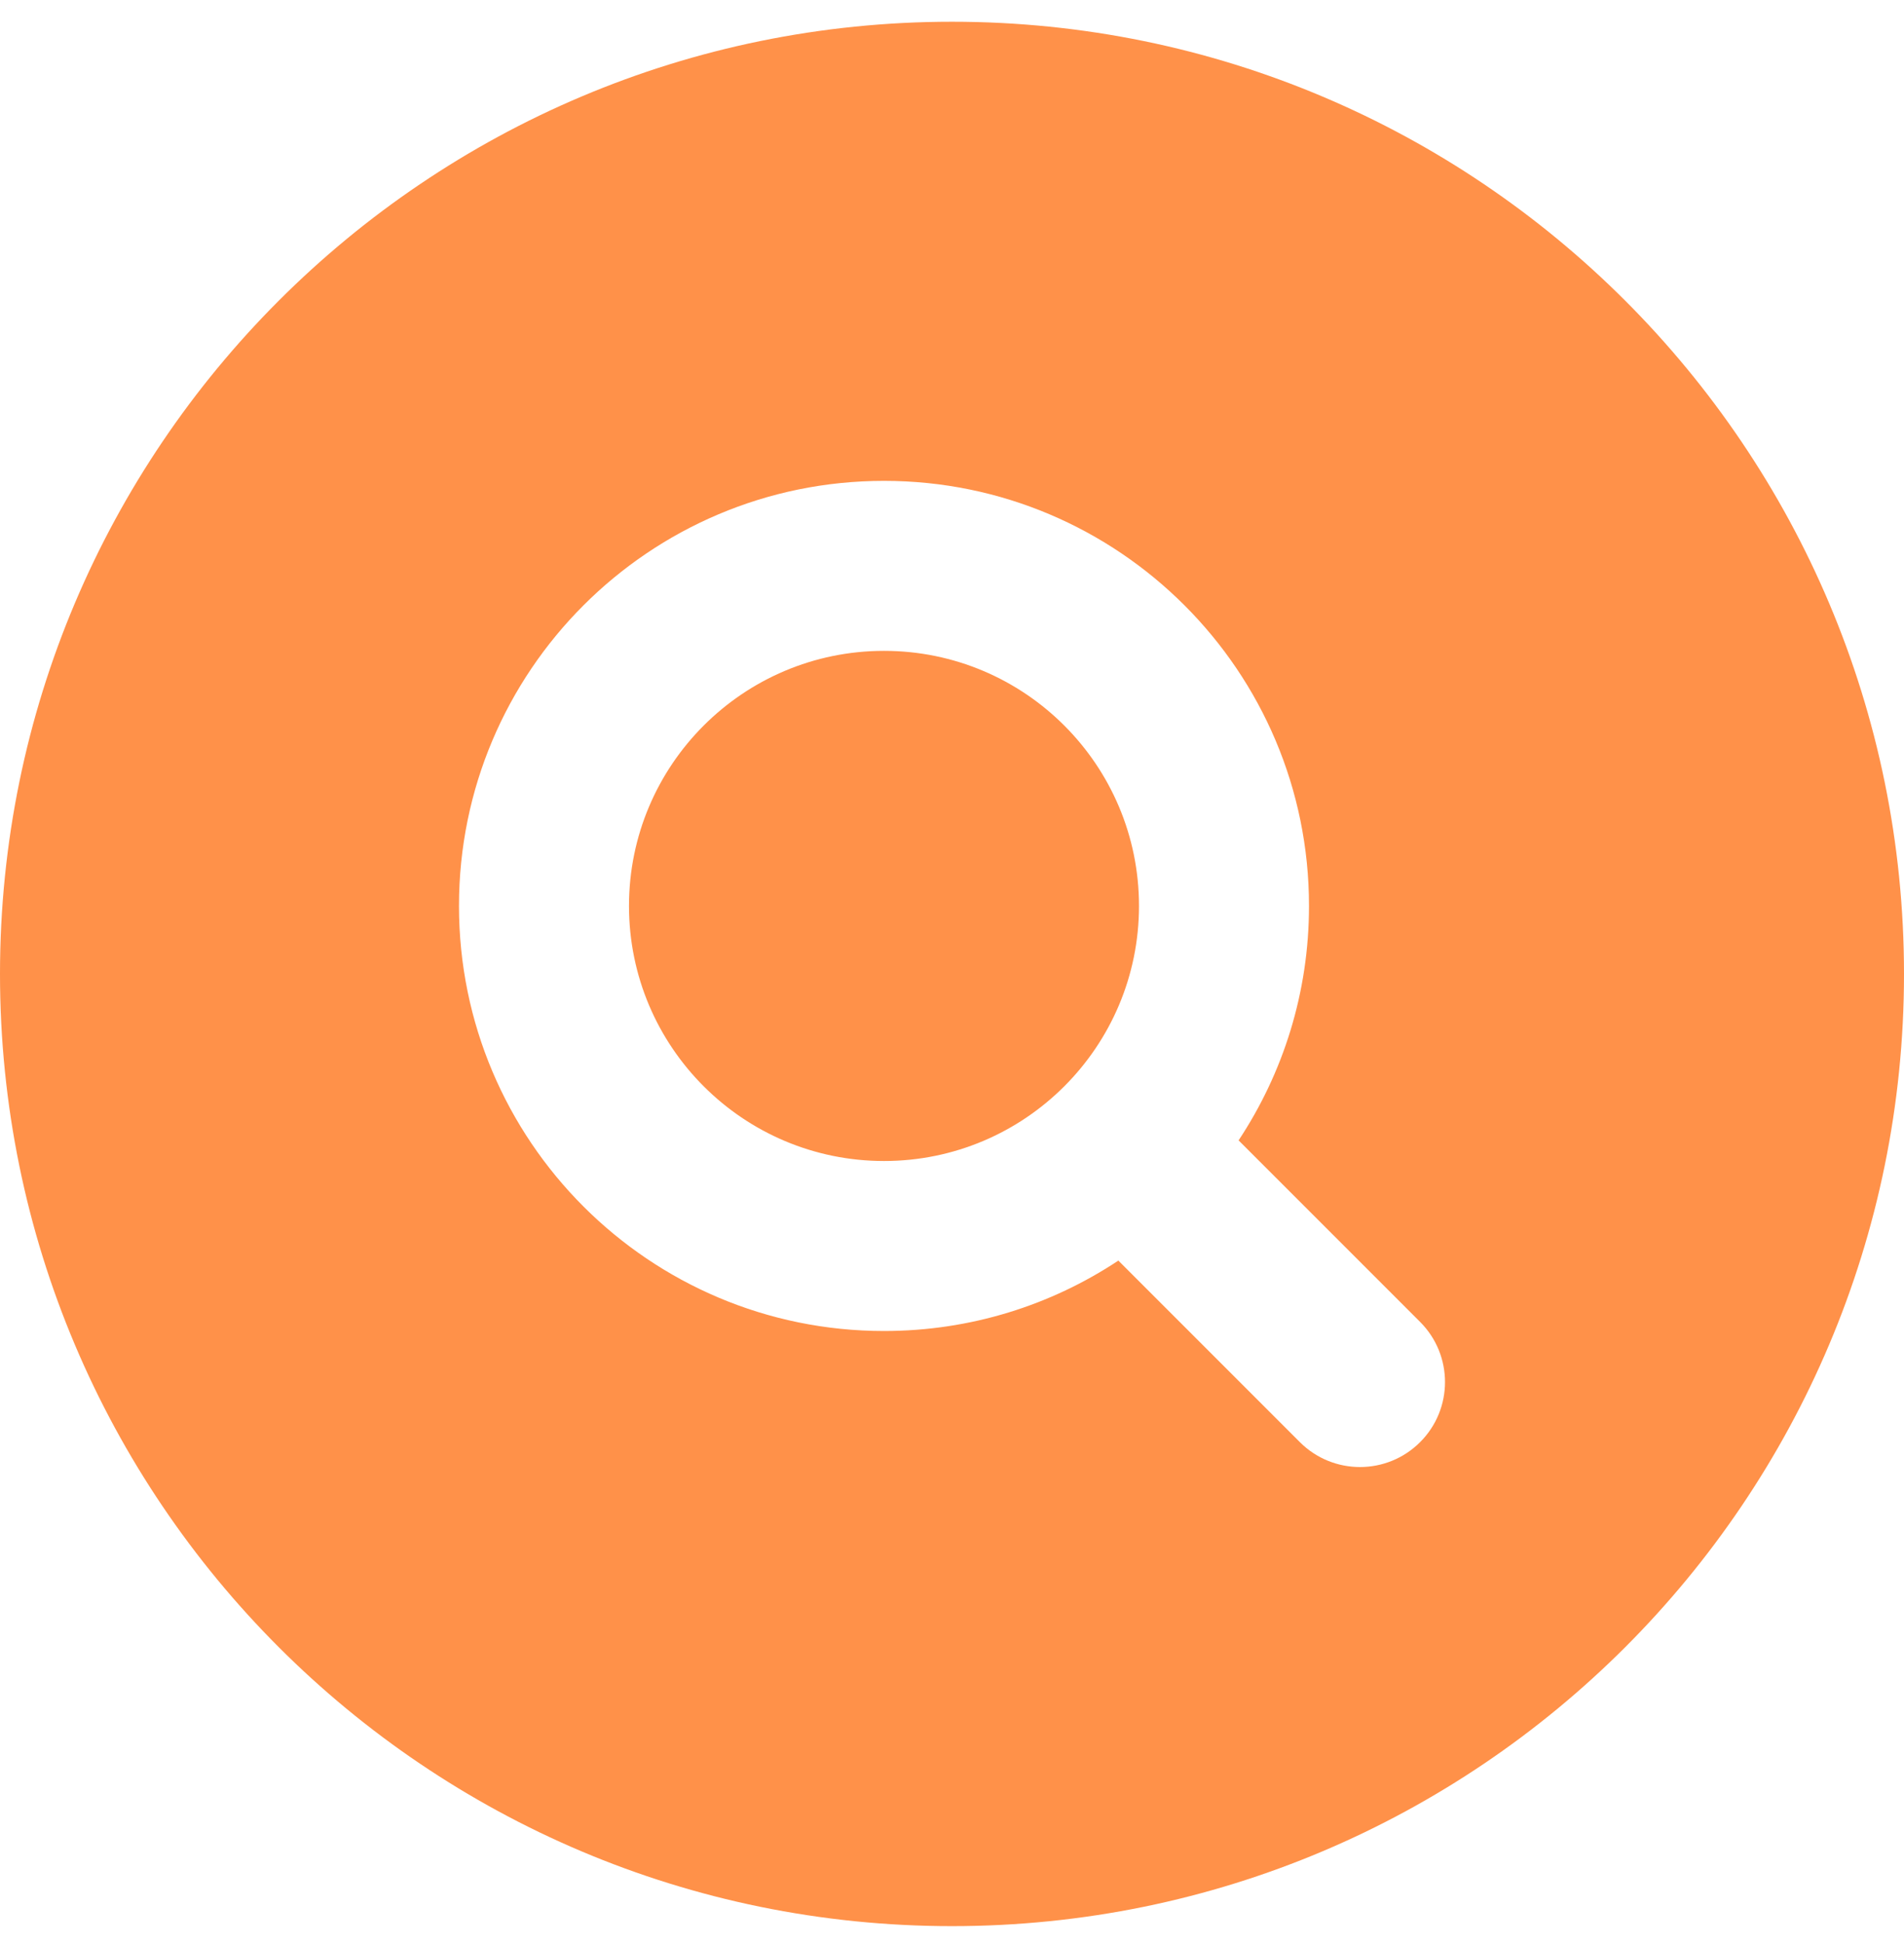
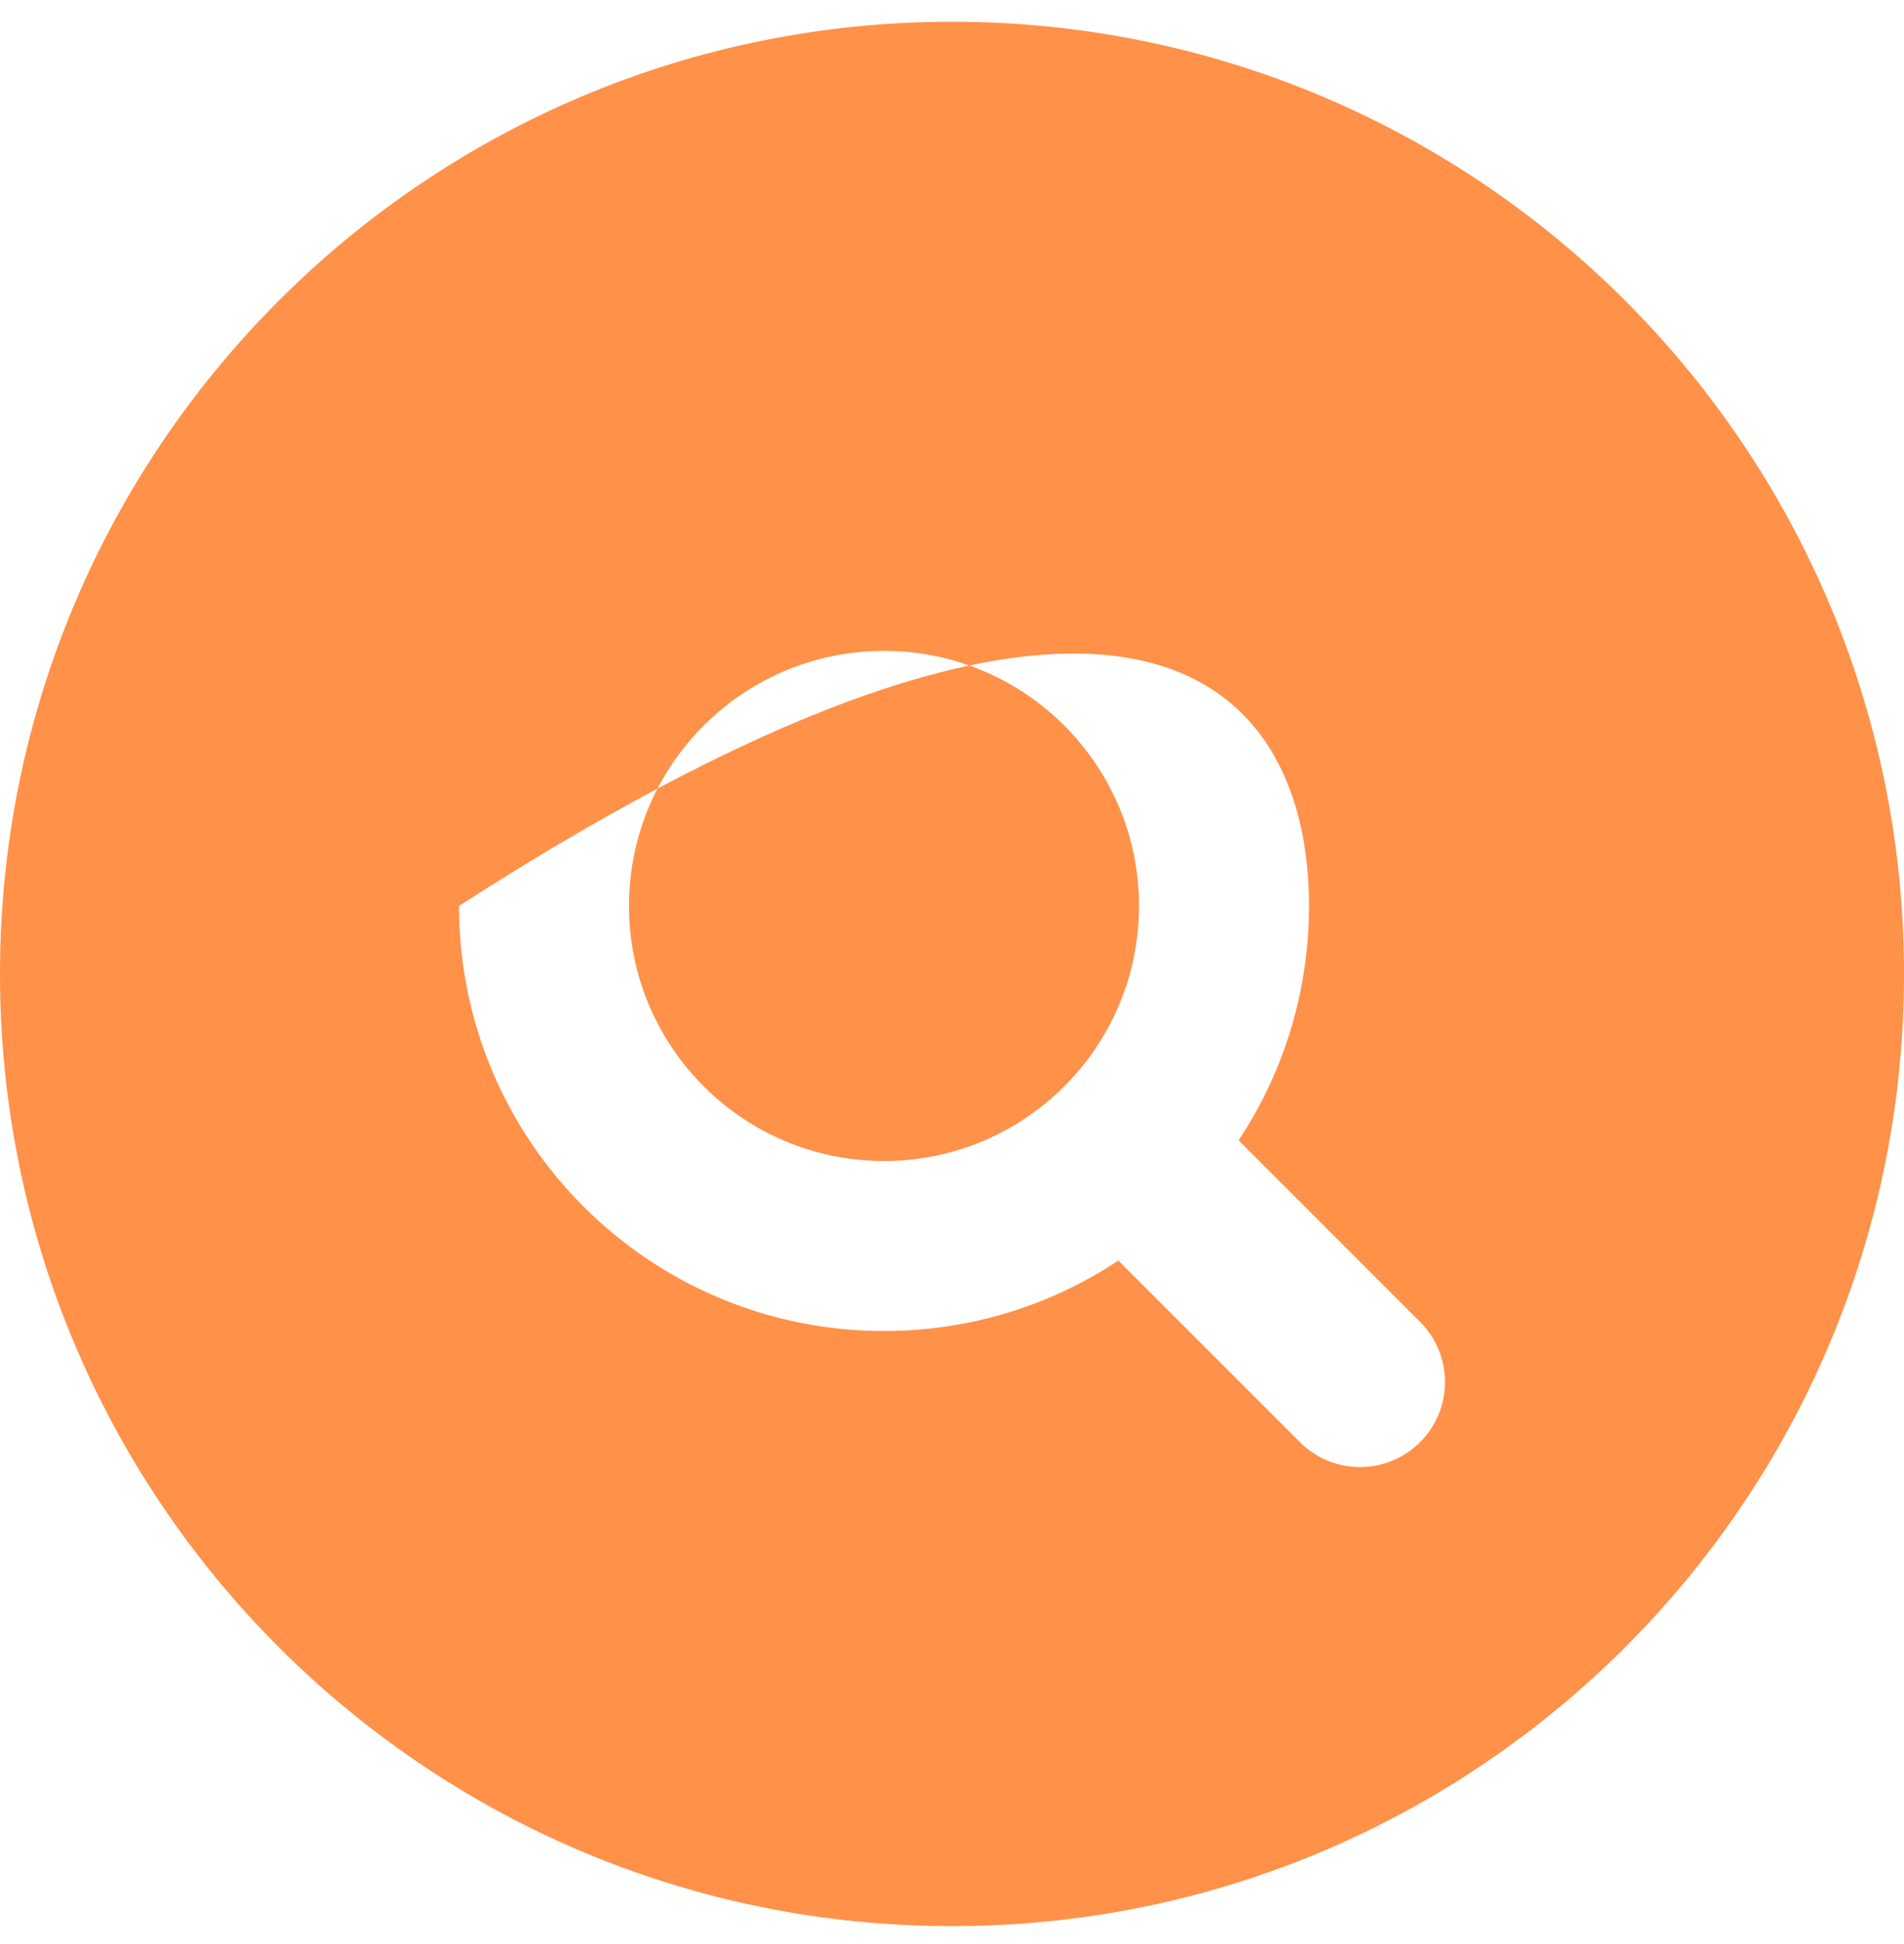
<svg xmlns="http://www.w3.org/2000/svg" width="48" height="49" viewBox="0 0 48 49" fill="none">
-   <path fill-rule="evenodd" clip-rule="evenodd" d="M48 24.548C48 37.803 37.255 48.548 24 48.548C10.745 48.548 0 37.803 0 24.548C0 11.293 10.745 0.548 24 0.548C37.255 0.548 48 11.293 48 24.548ZM22.286 16.405C18.735 16.405 15.857 19.284 15.857 22.834C15.857 26.384 18.735 29.263 22.286 29.263C25.836 29.263 28.714 26.384 28.714 22.834C28.714 19.284 25.836 16.405 22.286 16.405ZM11.571 22.834C11.571 16.917 16.368 12.12 22.286 12.12C28.203 12.12 33 16.917 33 22.834C33 25.018 32.347 27.049 31.225 28.743L35.801 33.319C36.638 34.156 36.638 35.513 35.801 36.349C34.964 37.186 33.607 37.186 32.77 36.349L28.194 31.773C26.501 32.895 24.47 33.548 22.286 33.548C16.368 33.548 11.571 28.751 11.571 22.834Z" fill="#FF9149" />
+   <path fill-rule="evenodd" clip-rule="evenodd" d="M48 24.548C48 37.803 37.255 48.548 24 48.548C10.745 48.548 0 37.803 0 24.548C0 11.293 10.745 0.548 24 0.548C37.255 0.548 48 11.293 48 24.548ZM22.286 16.405C18.735 16.405 15.857 19.284 15.857 22.834C15.857 26.384 18.735 29.263 22.286 29.263C25.836 29.263 28.714 26.384 28.714 22.834C28.714 19.284 25.836 16.405 22.286 16.405ZM11.571 22.834C28.203 12.12 33 16.917 33 22.834C33 25.018 32.347 27.049 31.225 28.743L35.801 33.319C36.638 34.156 36.638 35.513 35.801 36.349C34.964 37.186 33.607 37.186 32.77 36.349L28.194 31.773C26.501 32.895 24.47 33.548 22.286 33.548C16.368 33.548 11.571 28.751 11.571 22.834Z" fill="#FF9149" />
</svg>